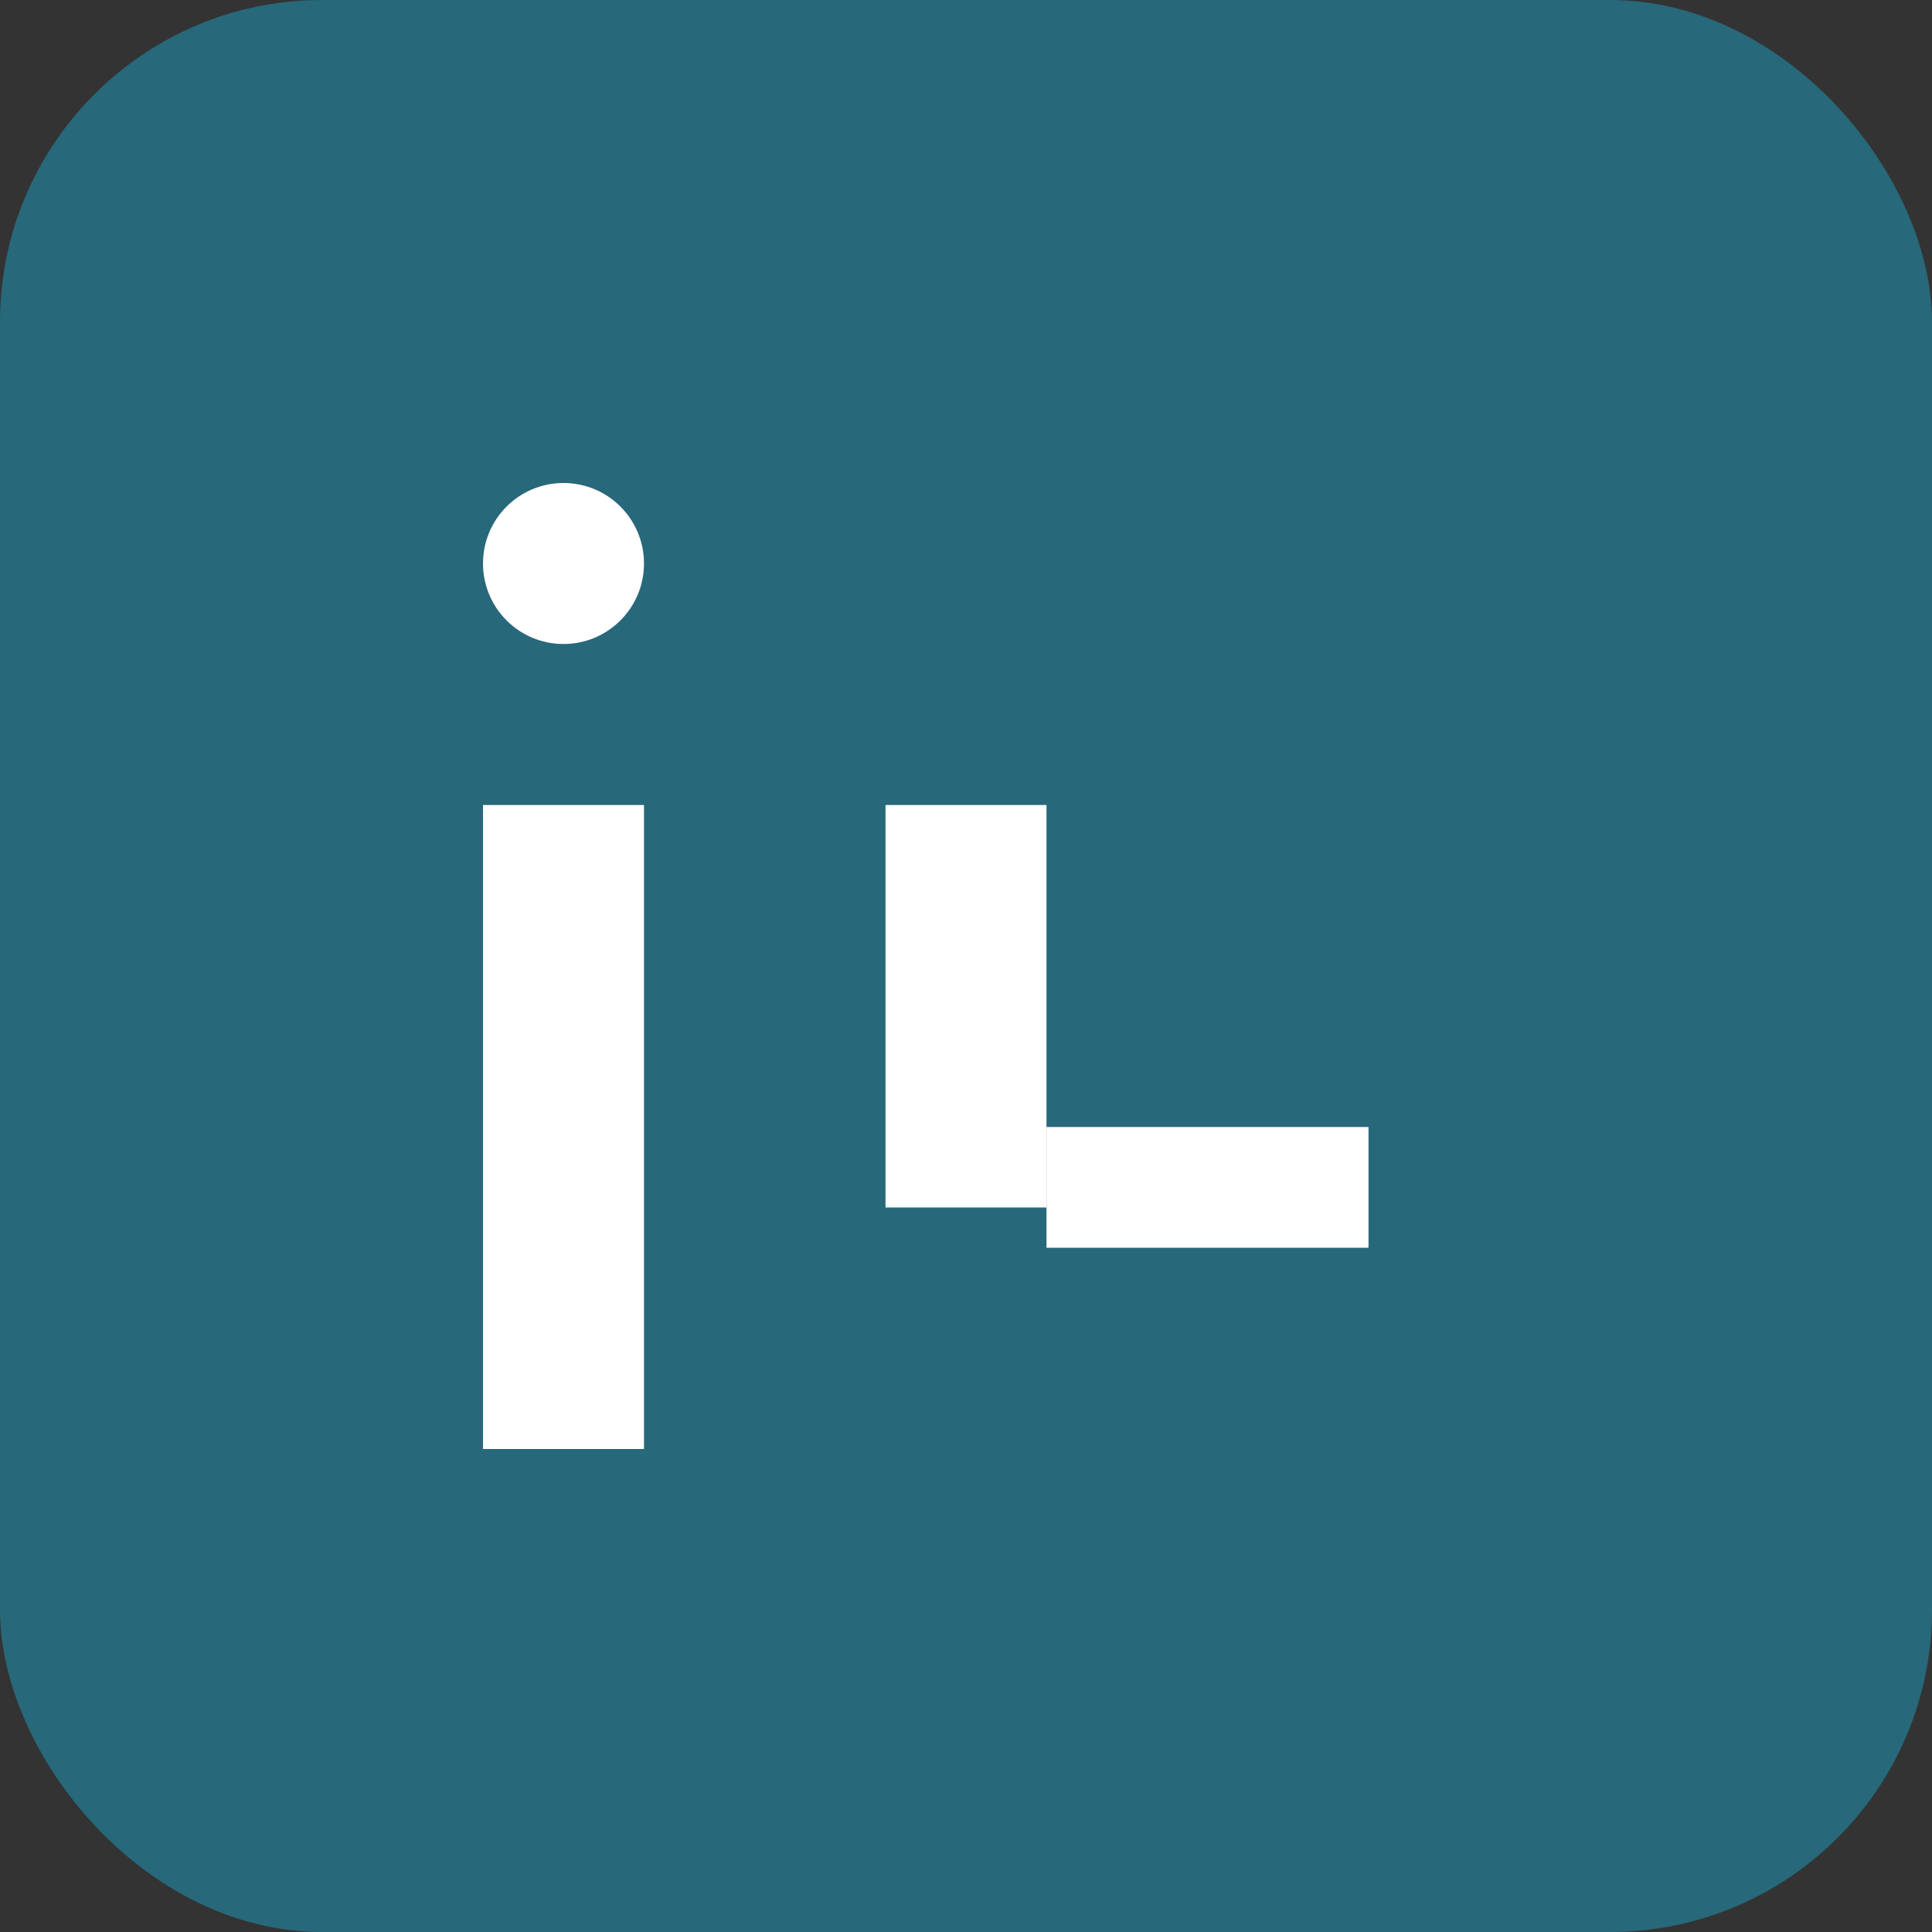
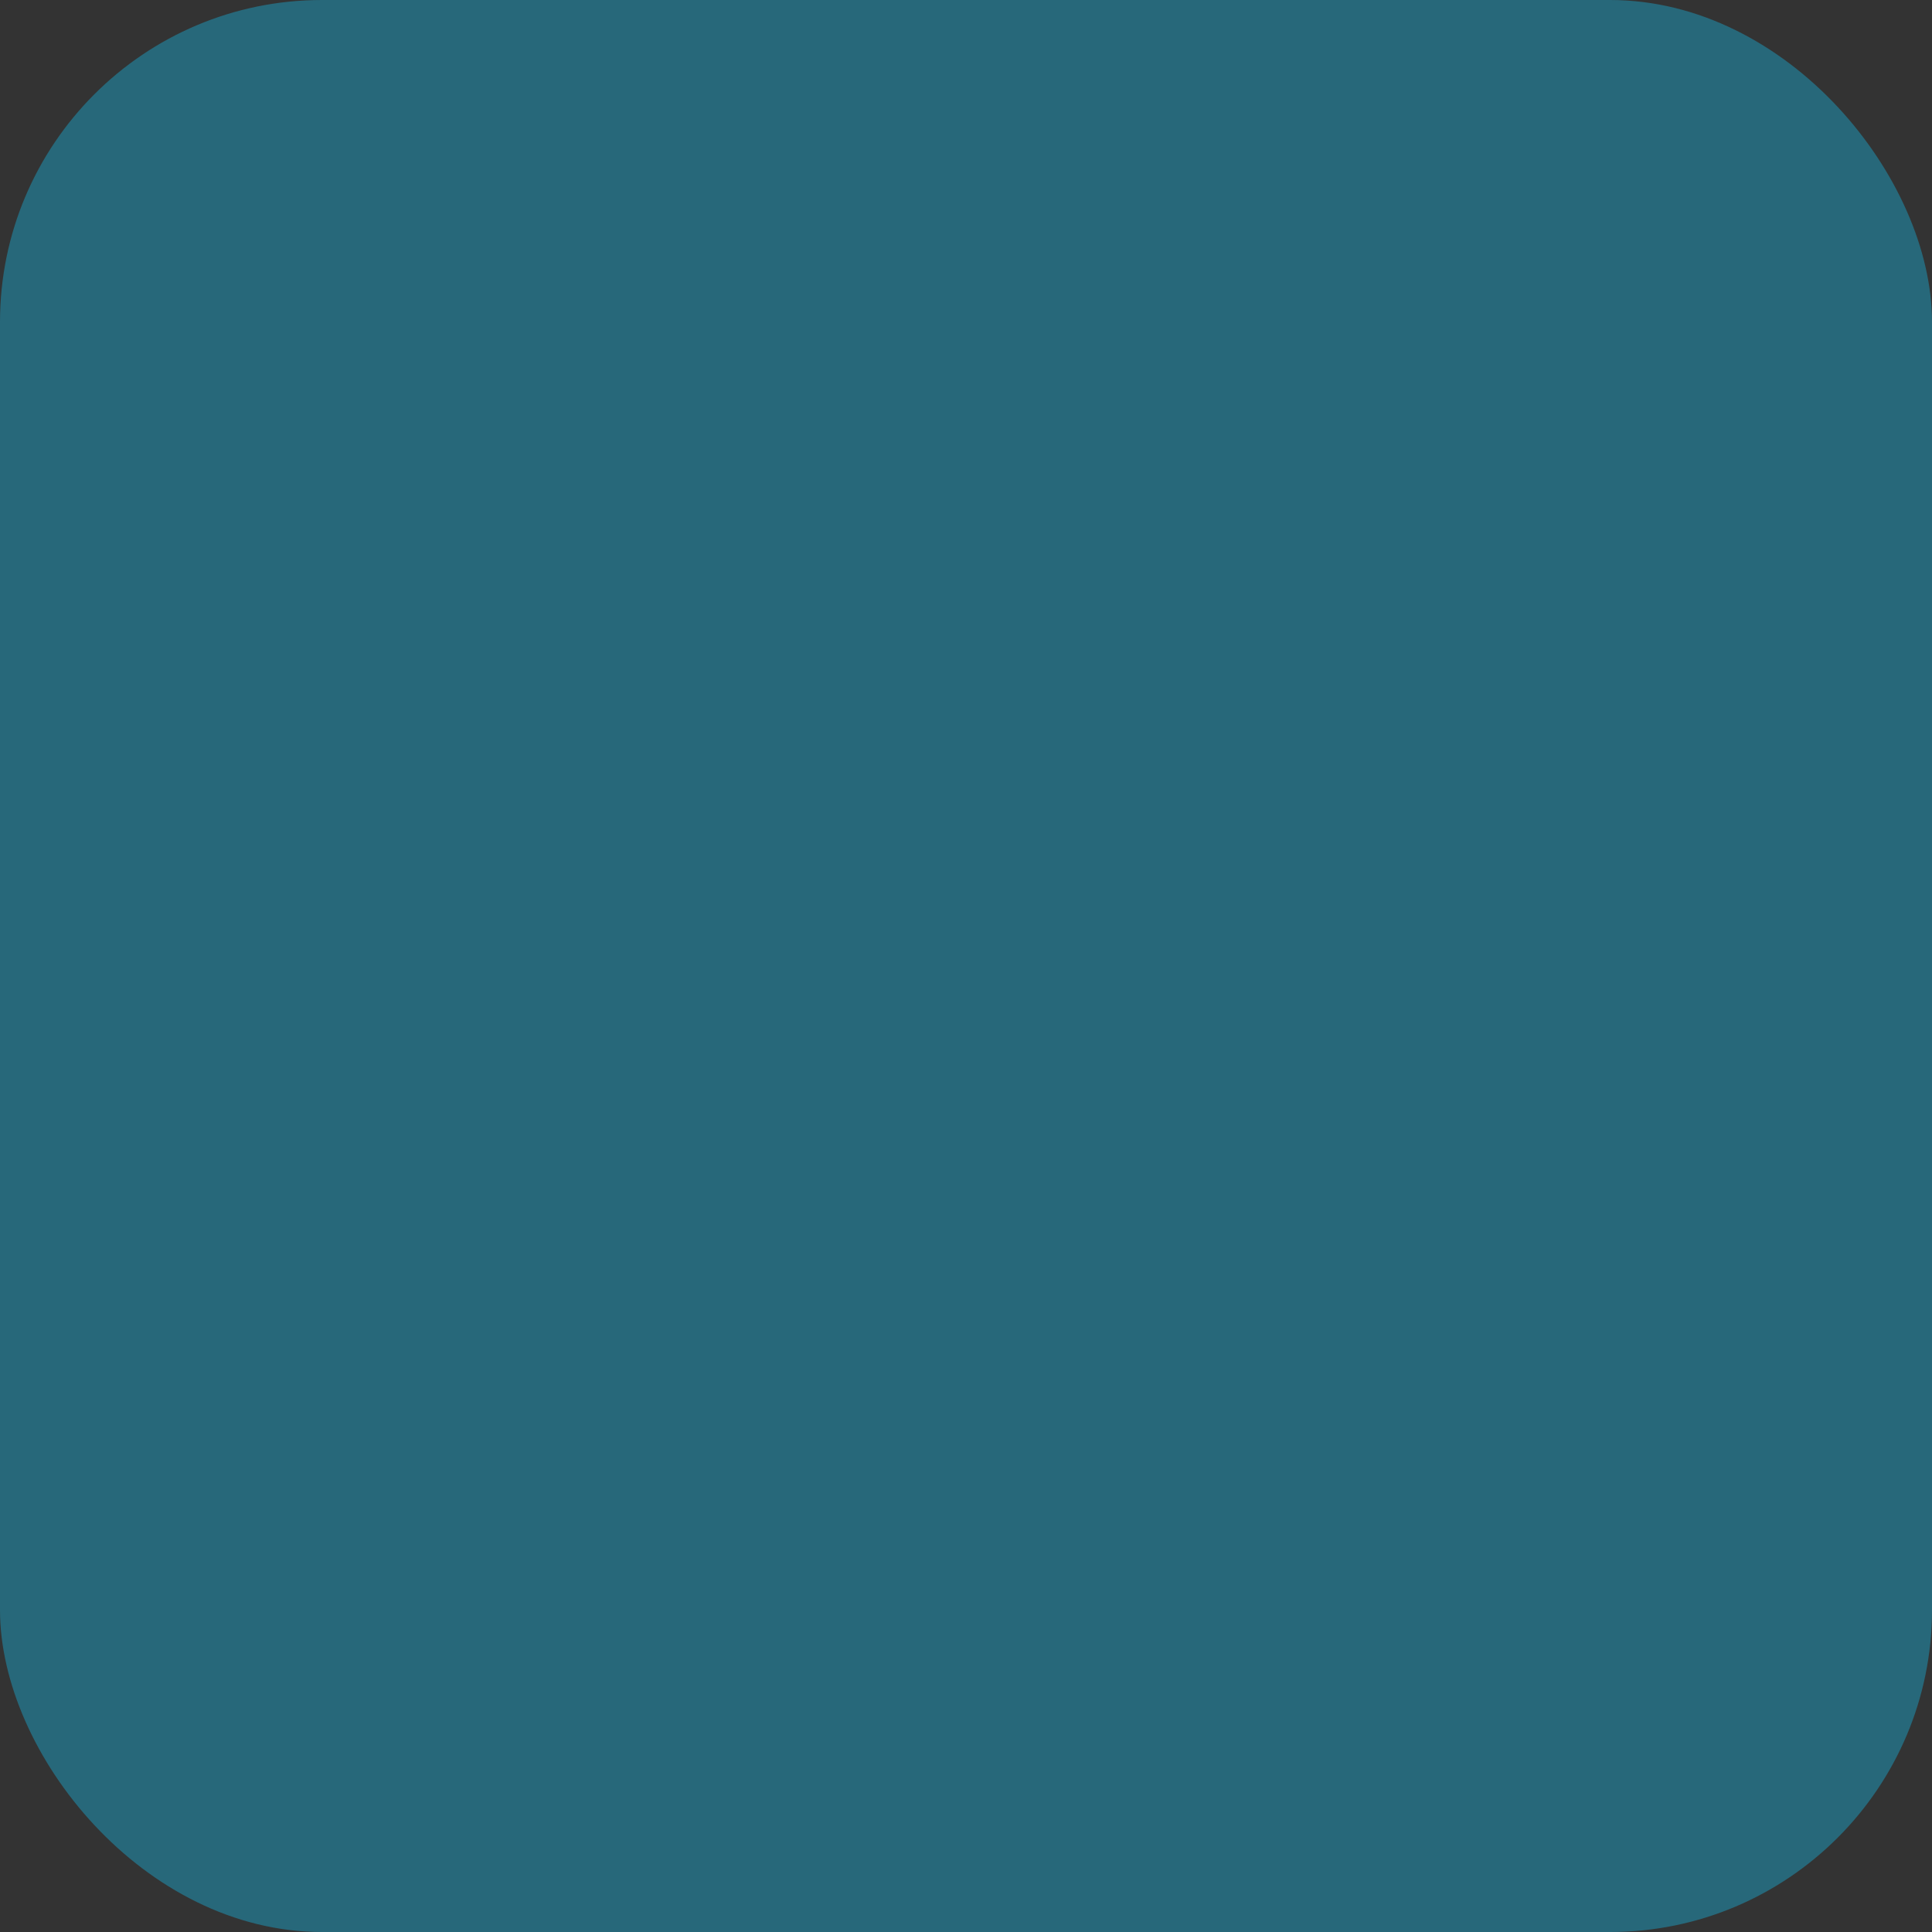
<svg xmlns="http://www.w3.org/2000/svg" width="24" height="24" viewBox="0 0 24 24">
  <rect x="0" y="0" width="24" height="24" fill="#333333" stroke="none" />
  <rect width="24" height="24" rx="4" fill="#27687A" />
-   <rect x="6" y="10" width="2" height="8" fill="#FFF" />
-   <circle cx="7" cy="7" r="1" fill="#FFF" />
-   <rect x="11" y="10" width="2" height="5" fill="#FFF" />
-   <rect x="13" y="14" width="4" height="1.5" fill="#FFF" />
</svg>